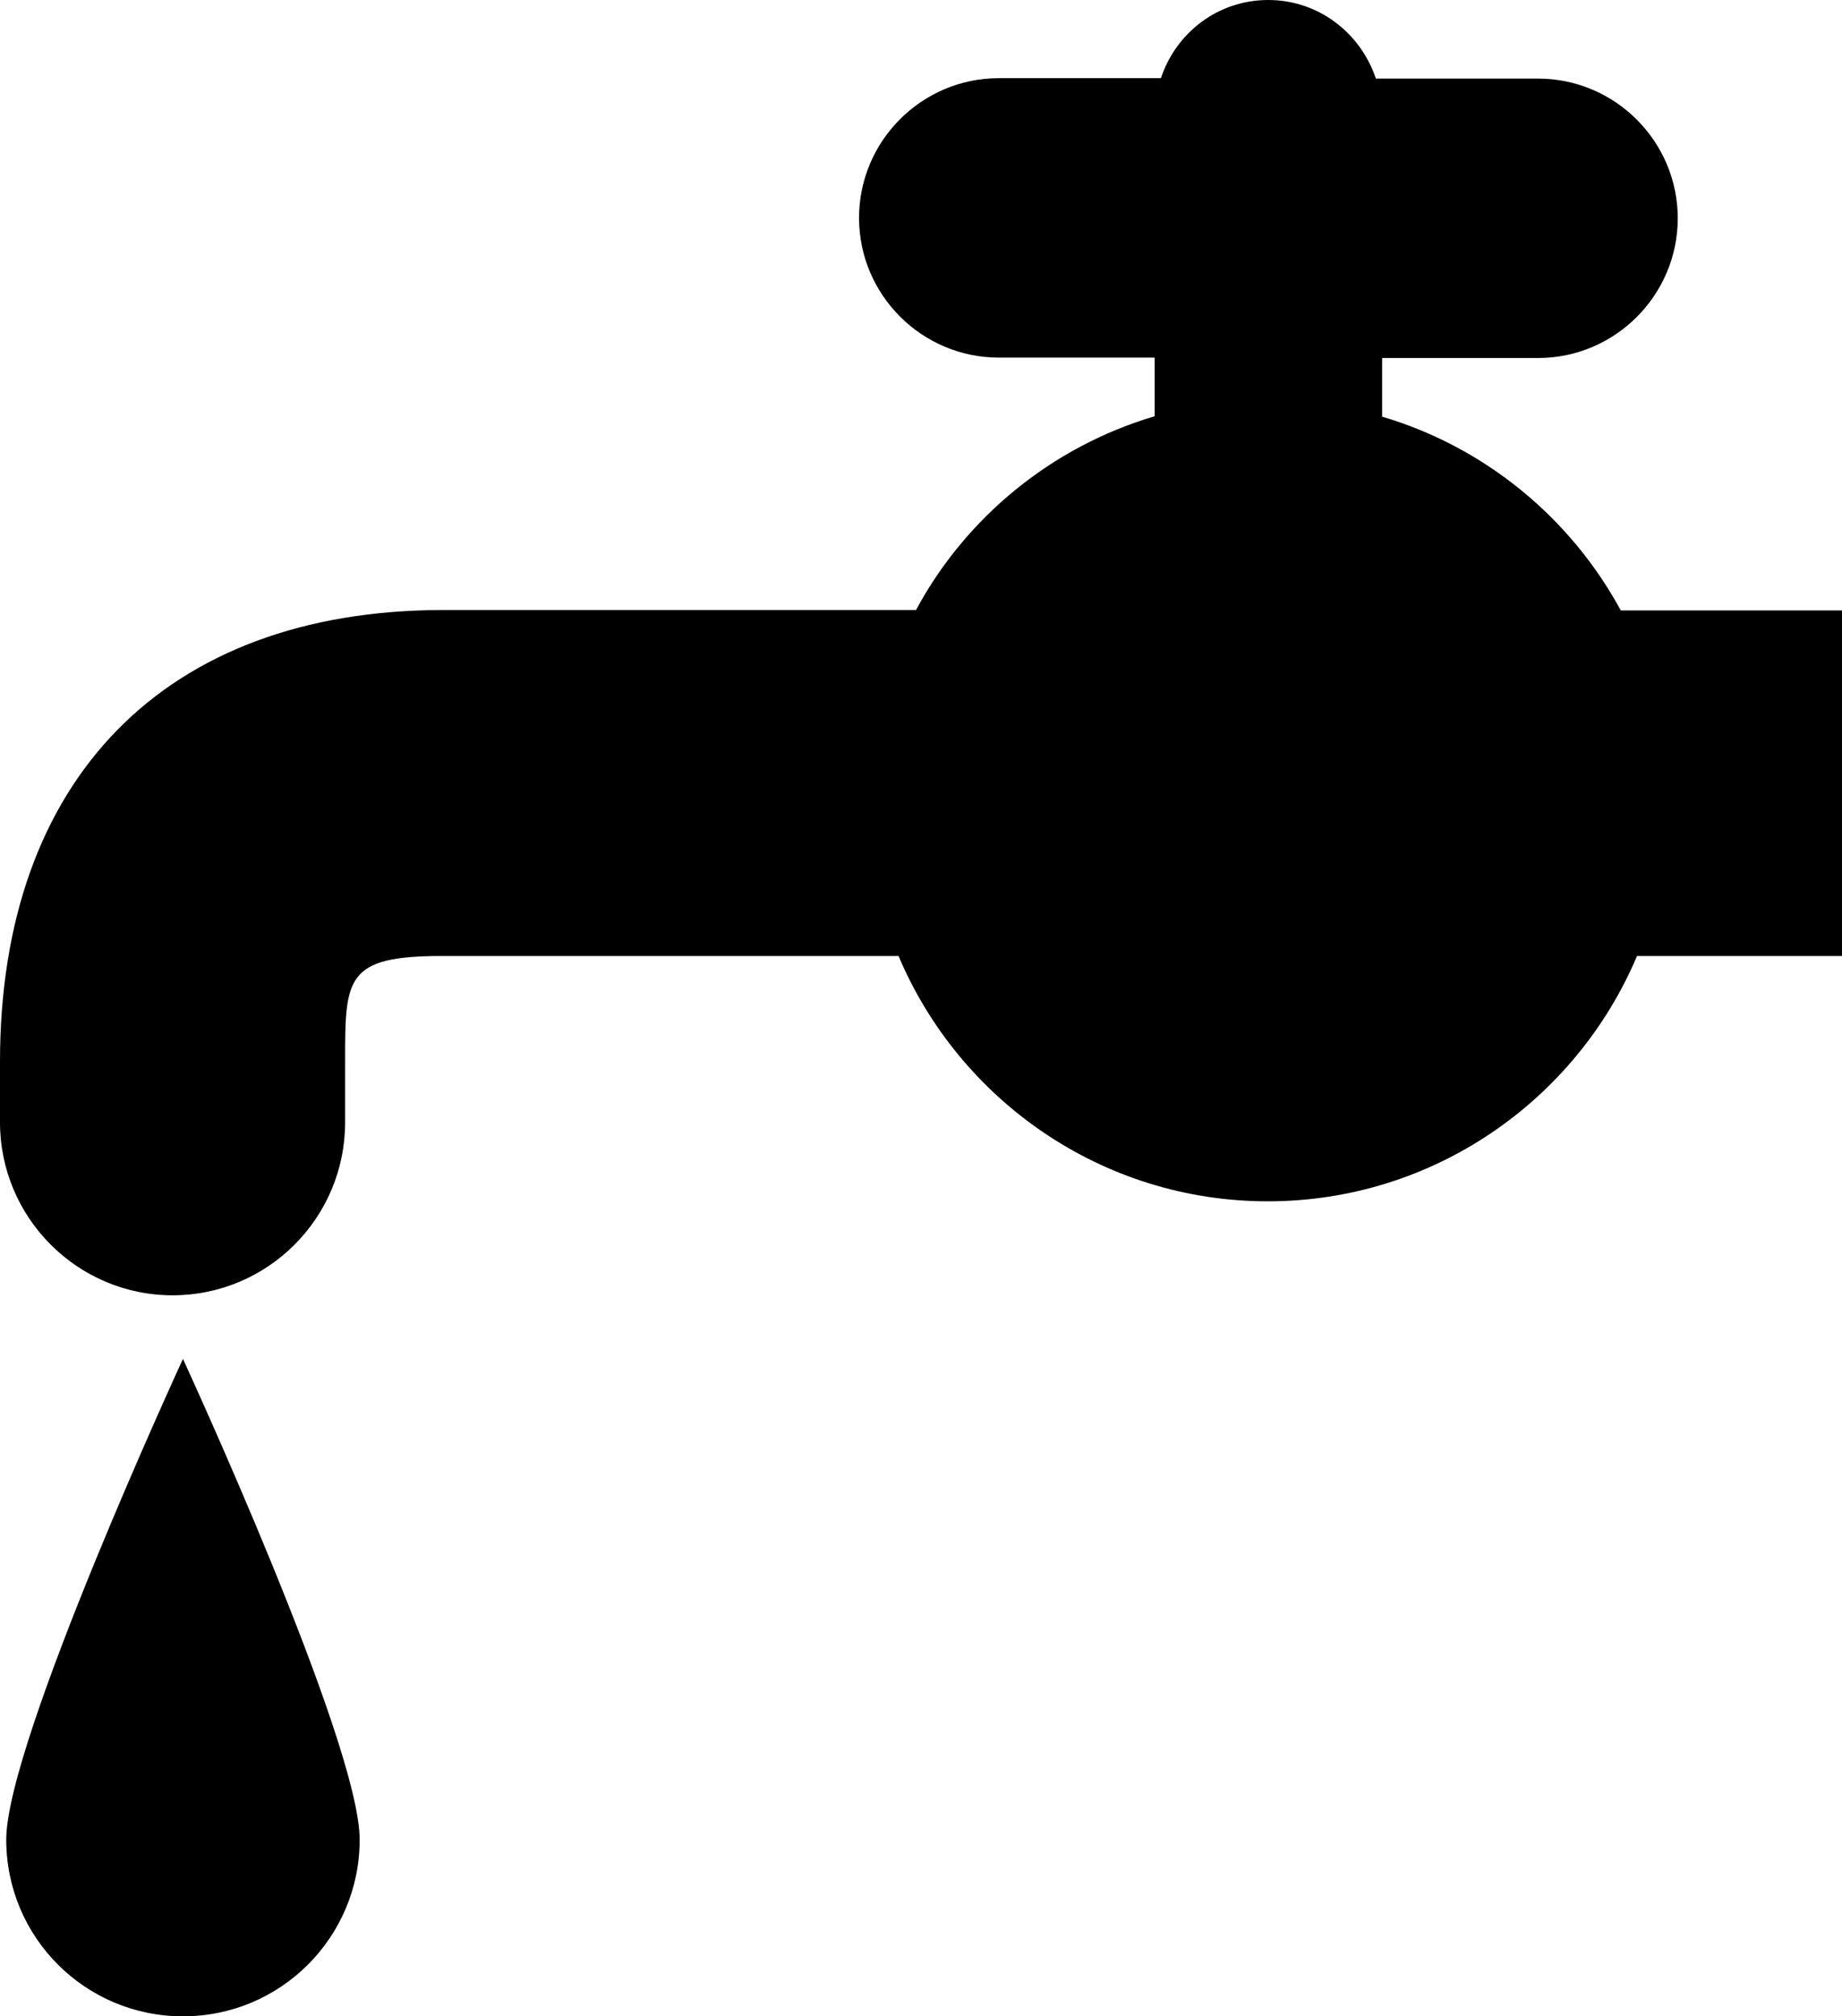
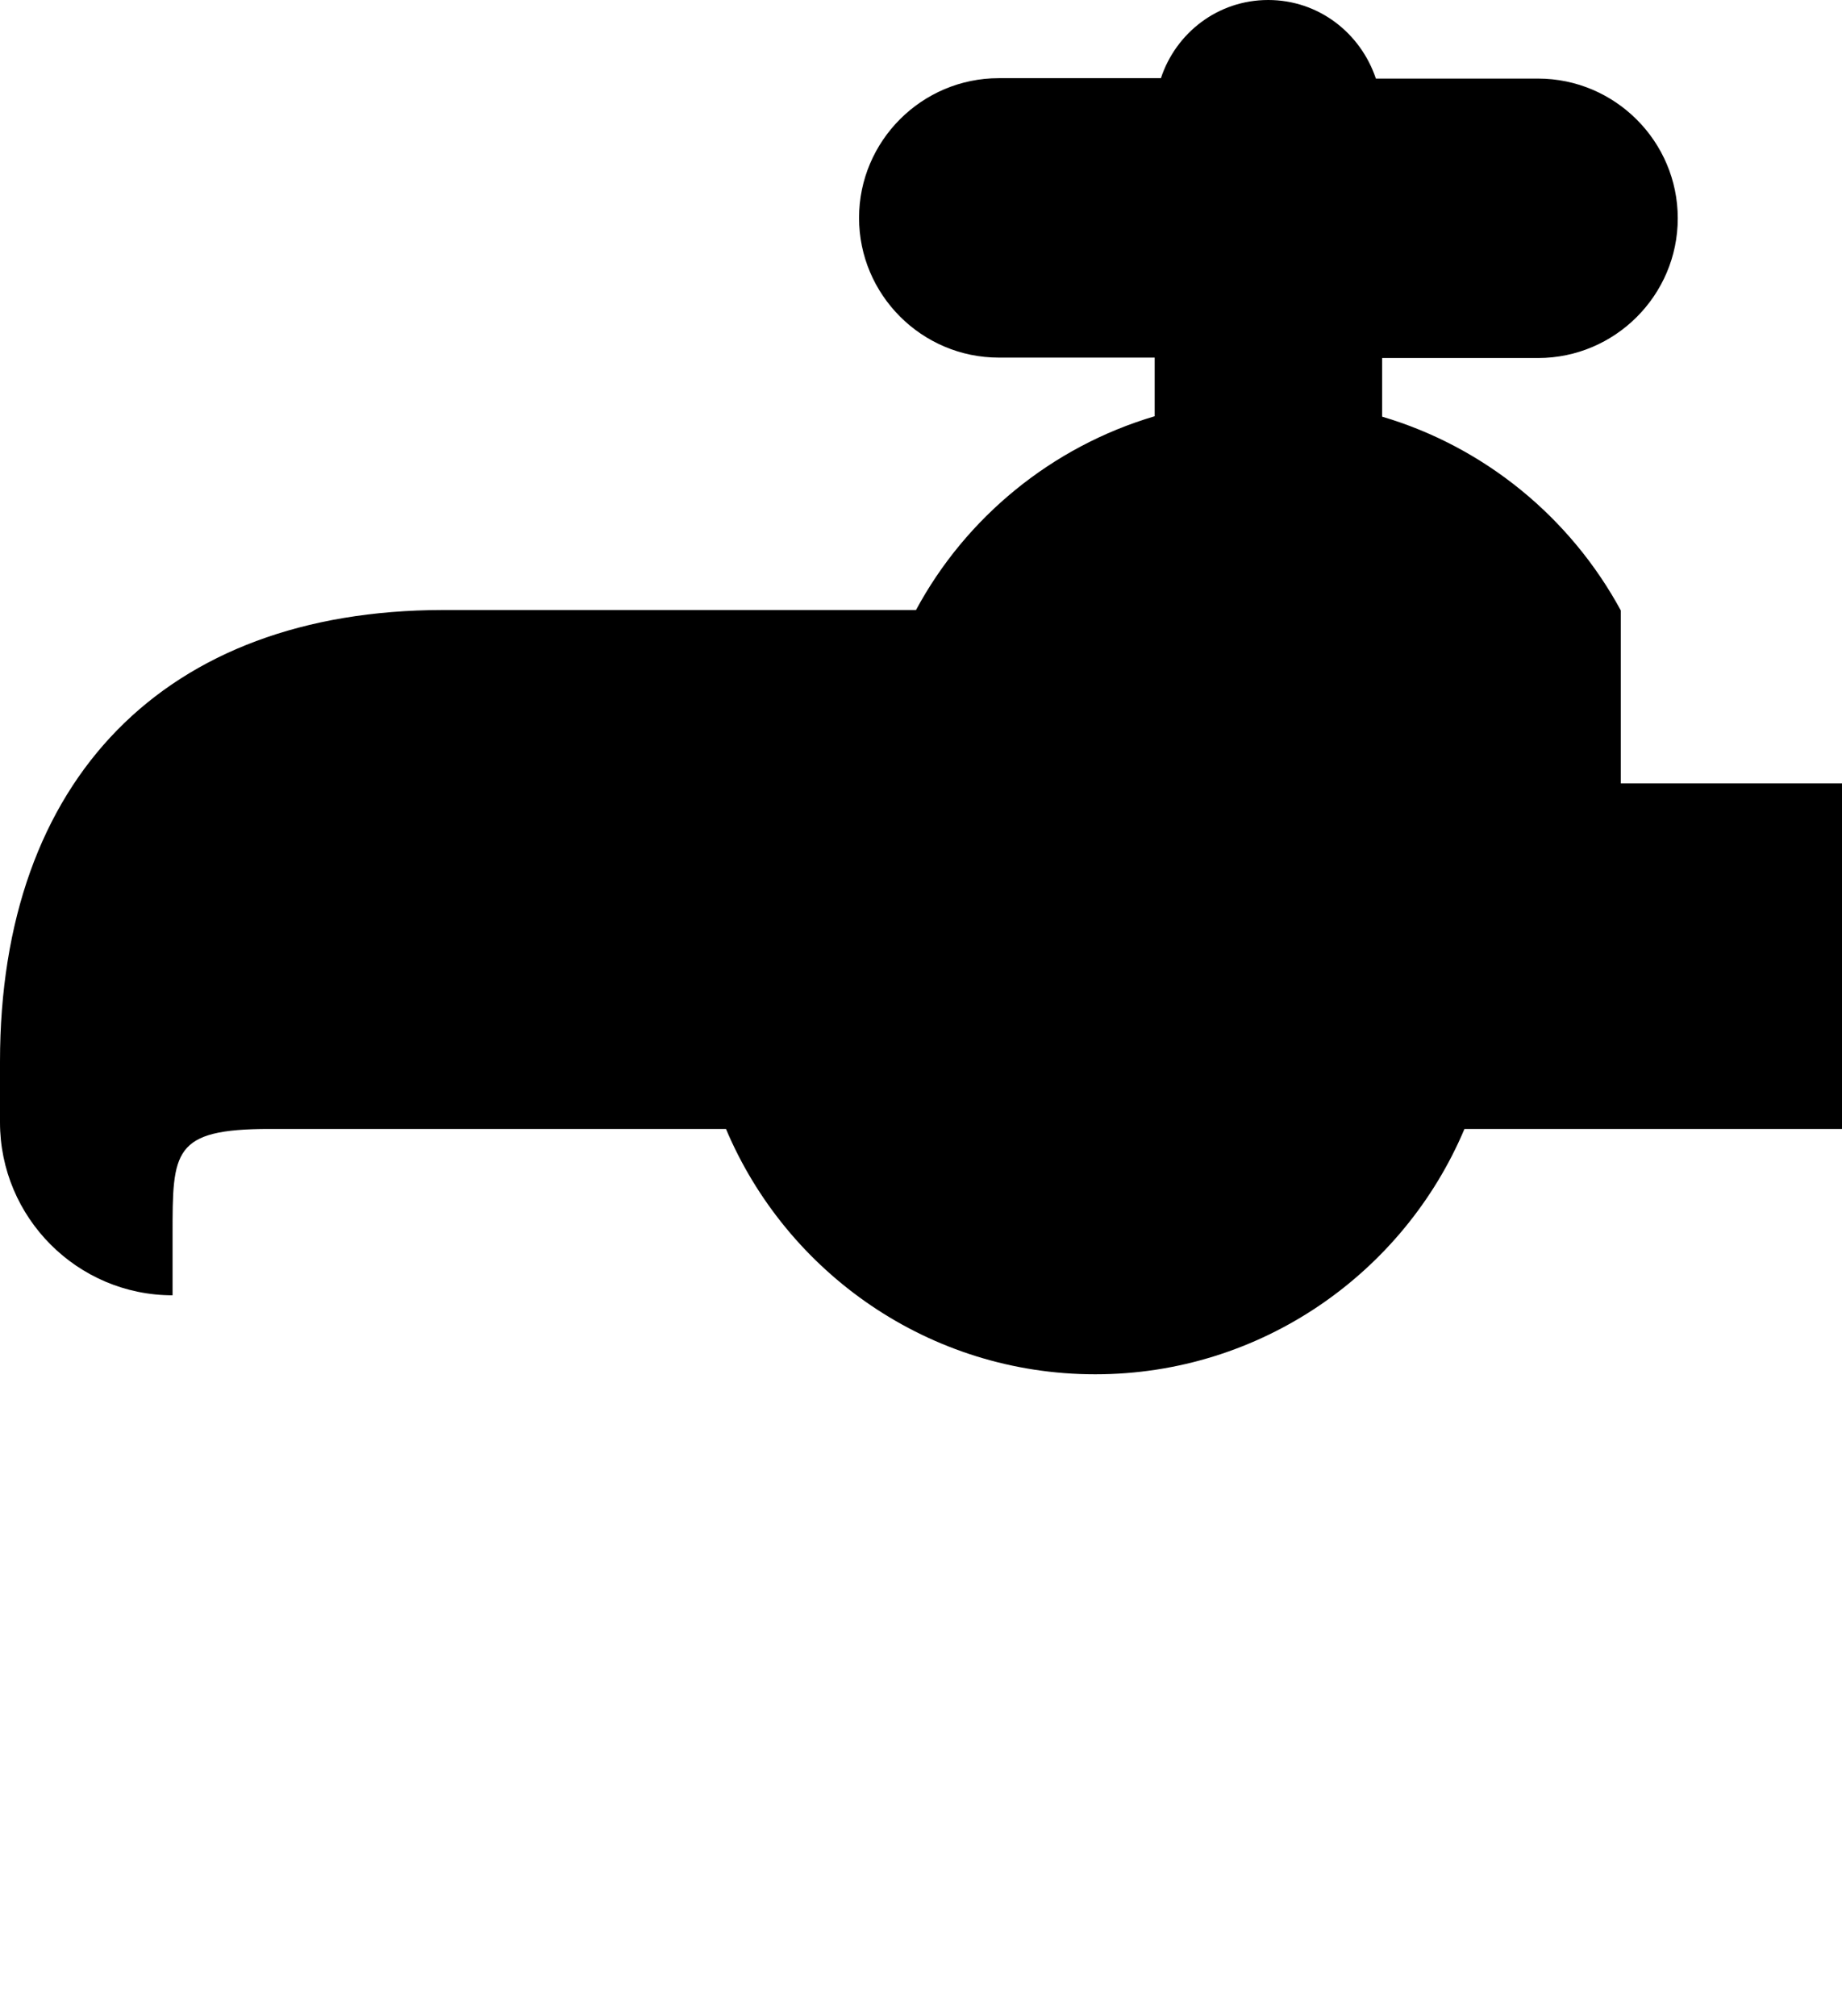
<svg xmlns="http://www.w3.org/2000/svg" version="1.1" id="レイヤー_1" x="0px" y="0px" viewBox="0 0 443 484.9" style="enable-background:new 0 0 443 484.9;" xml:space="preserve">
  <g>
-     <path d="M1.5,442.4c0,23.5,19,42.5,42.5,42.5s42.5-19,42.5-42.5c0-23.5-42.5-115.6-42.5-115.6S1.5,418.9,1.5,442.4z" />
-     <path d="M389.8,146.8c-12.1-22.3-32.7-39.3-57.4-46.6V86.1h37.5c18.5,0,33.6-15.1,33.6-33.6c0-18.5-15.1-33.6-33.6-33.6h-39   C327.2,7.9,317.1,0,305,0c-12.1,0-22.2,7.9-25.8,18.8h-39c-18.5,0-33.6,15.1-33.6,33.6c0,18.5,15.1,33.6,33.6,33.6h37.5v14.1   c-24.7,7.3-45.4,24.3-57.4,46.6H106.4C39.7,146.8,0,187.4,0,255.3v14.6c0,22.9,18.6,41.6,41.5,41.6c22.9,0,41.5-18.6,41.5-41.6   v-14.6c0-20,0-25.4,23.3-25.4h109.8c14.6,34.6,48.9,59,88.8,59c39.9,0,74.2-24.4,88.8-59H443v-83.1H389.8z" />
+     <path d="M389.8,146.8c-12.1-22.3-32.7-39.3-57.4-46.6V86.1h37.5c18.5,0,33.6-15.1,33.6-33.6c0-18.5-15.1-33.6-33.6-33.6h-39   C327.2,7.9,317.1,0,305,0c-12.1,0-22.2,7.9-25.8,18.8h-39c-18.5,0-33.6,15.1-33.6,33.6c0,18.5,15.1,33.6,33.6,33.6h37.5v14.1   c-24.7,7.3-45.4,24.3-57.4,46.6H106.4C39.7,146.8,0,187.4,0,255.3v14.6c0,22.9,18.6,41.6,41.5,41.6v-14.6c0-20,0-25.4,23.3-25.4h109.8c14.6,34.6,48.9,59,88.8,59c39.9,0,74.2-24.4,88.8-59H443v-83.1H389.8z" />
  </g>
</svg>